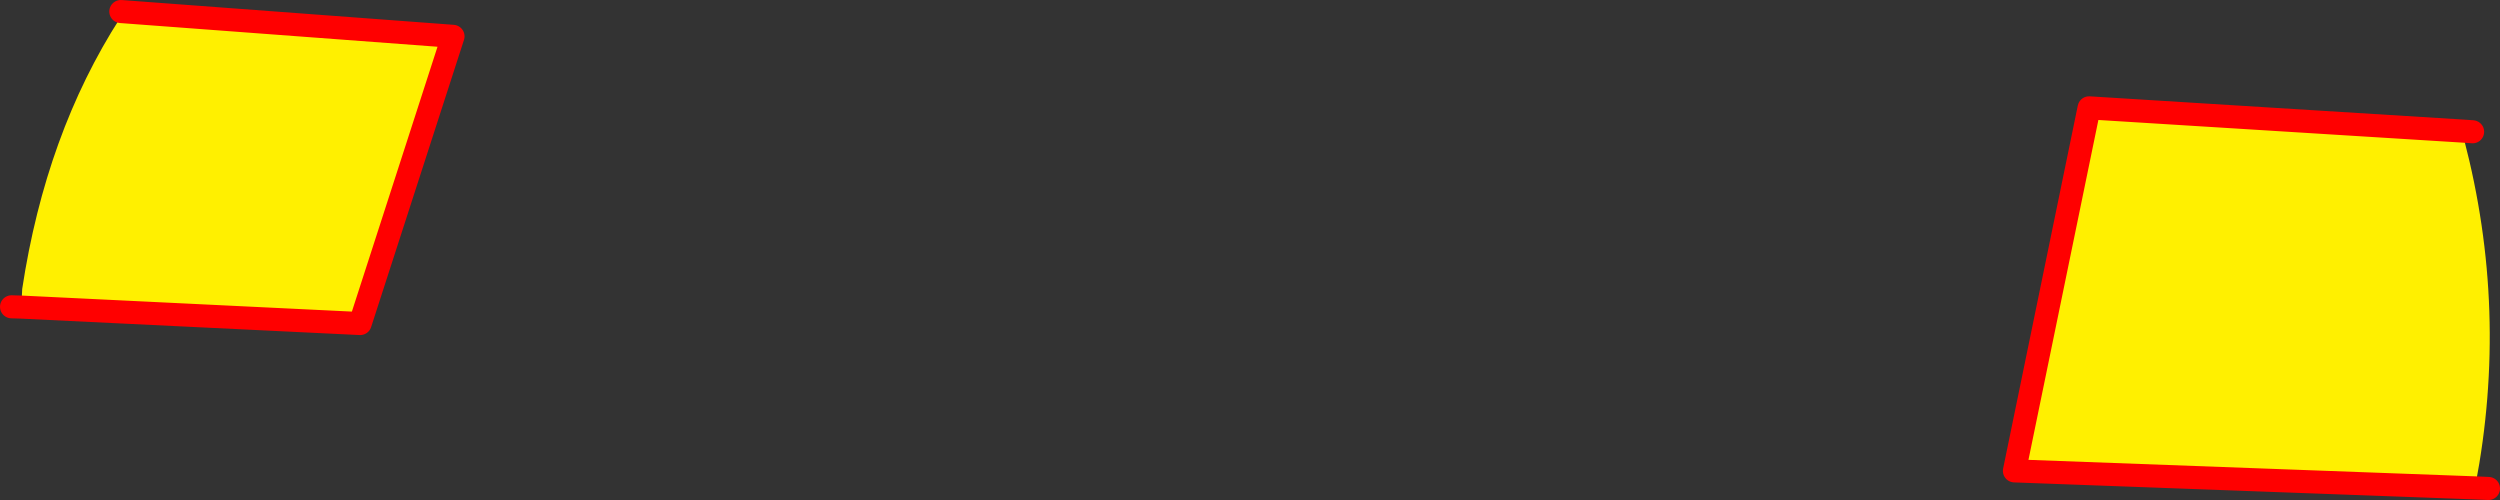
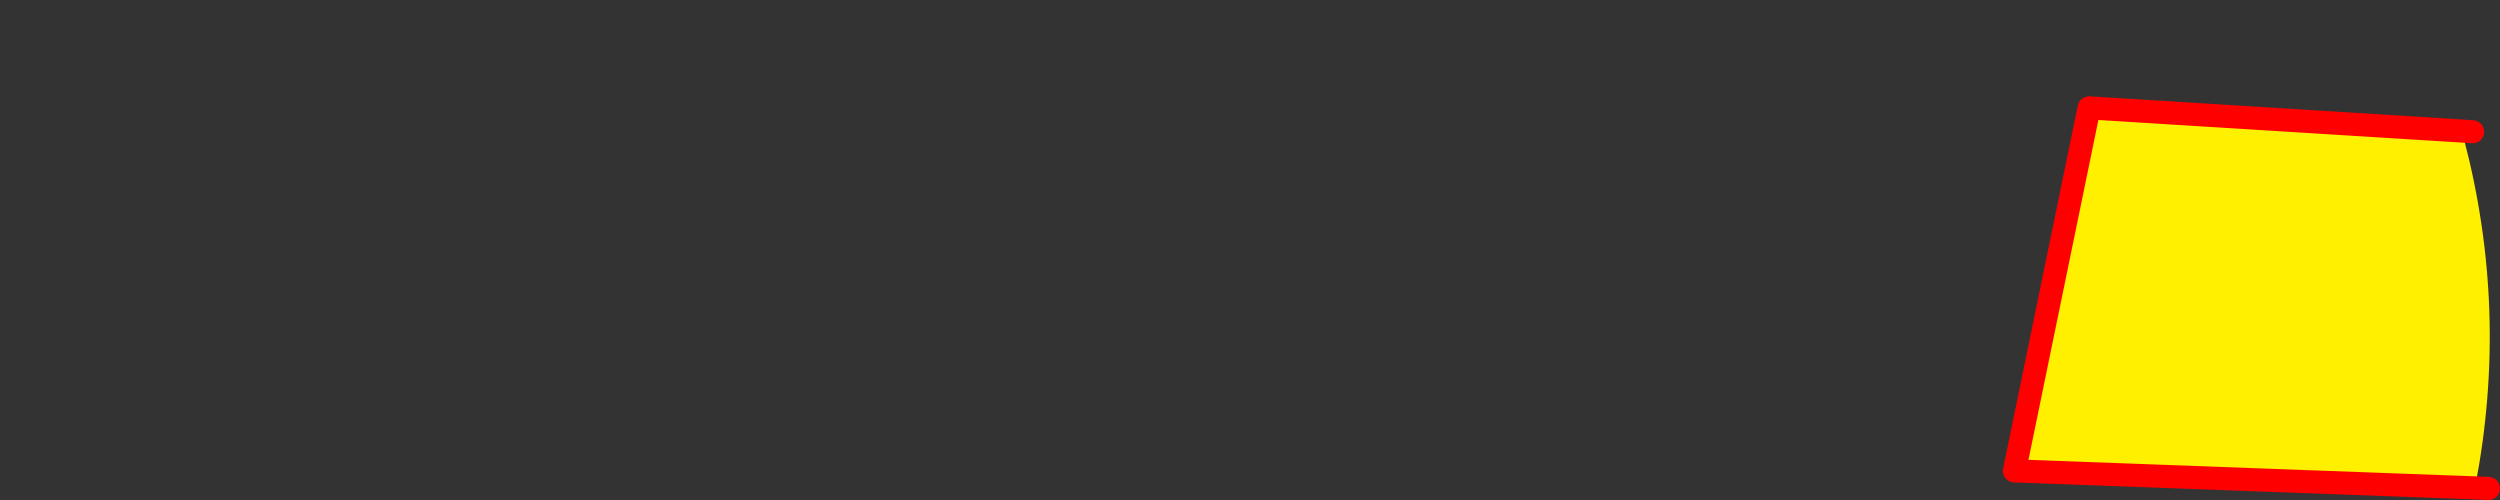
<svg xmlns="http://www.w3.org/2000/svg" height="86.7px" width="433.5px">
  <rect width="100%" height="100%" fill="#333333" stroke="none" />
  <g transform="matrix(1.0, 0.0, 0.0, 1.0, -123.95, -208.7)">
-     <path d="M127.65 261.95 L127.8 258.8 Q131.9 231.85 144.8 211.8 L144.9 210.7 202.5 215.0 186.4 264.8 127.65 261.95" fill="#fff000" fill-rule="evenodd" stroke="none" />
-     <path d="M127.65 261.95 L186.4 264.8 202.5 215.0 144.9 210.7 M127.65 261.95 L125.95 261.9" fill="none" stroke="#ff0000" stroke-linecap="round" stroke-linejoin="round" stroke-width="4.0" />
    <path d="M551.3 231.45 L551.2 232.8 Q559.0 262.55 553.2 292.8 L553.2 293.3 473.25 290.35 486.2 227.4 551.3 231.45" fill="#fff000" fill-rule="evenodd" stroke="none" />
    <path d="M553.2 293.3 L555.45 293.4 M551.3 231.45 L552.7 231.55 M553.2 293.3 L473.25 290.35 486.2 227.4 551.3 231.45" fill="none" stroke="#ff0000" stroke-linecap="round" stroke-linejoin="round" stroke-width="4.0" />
  </g>
</svg>